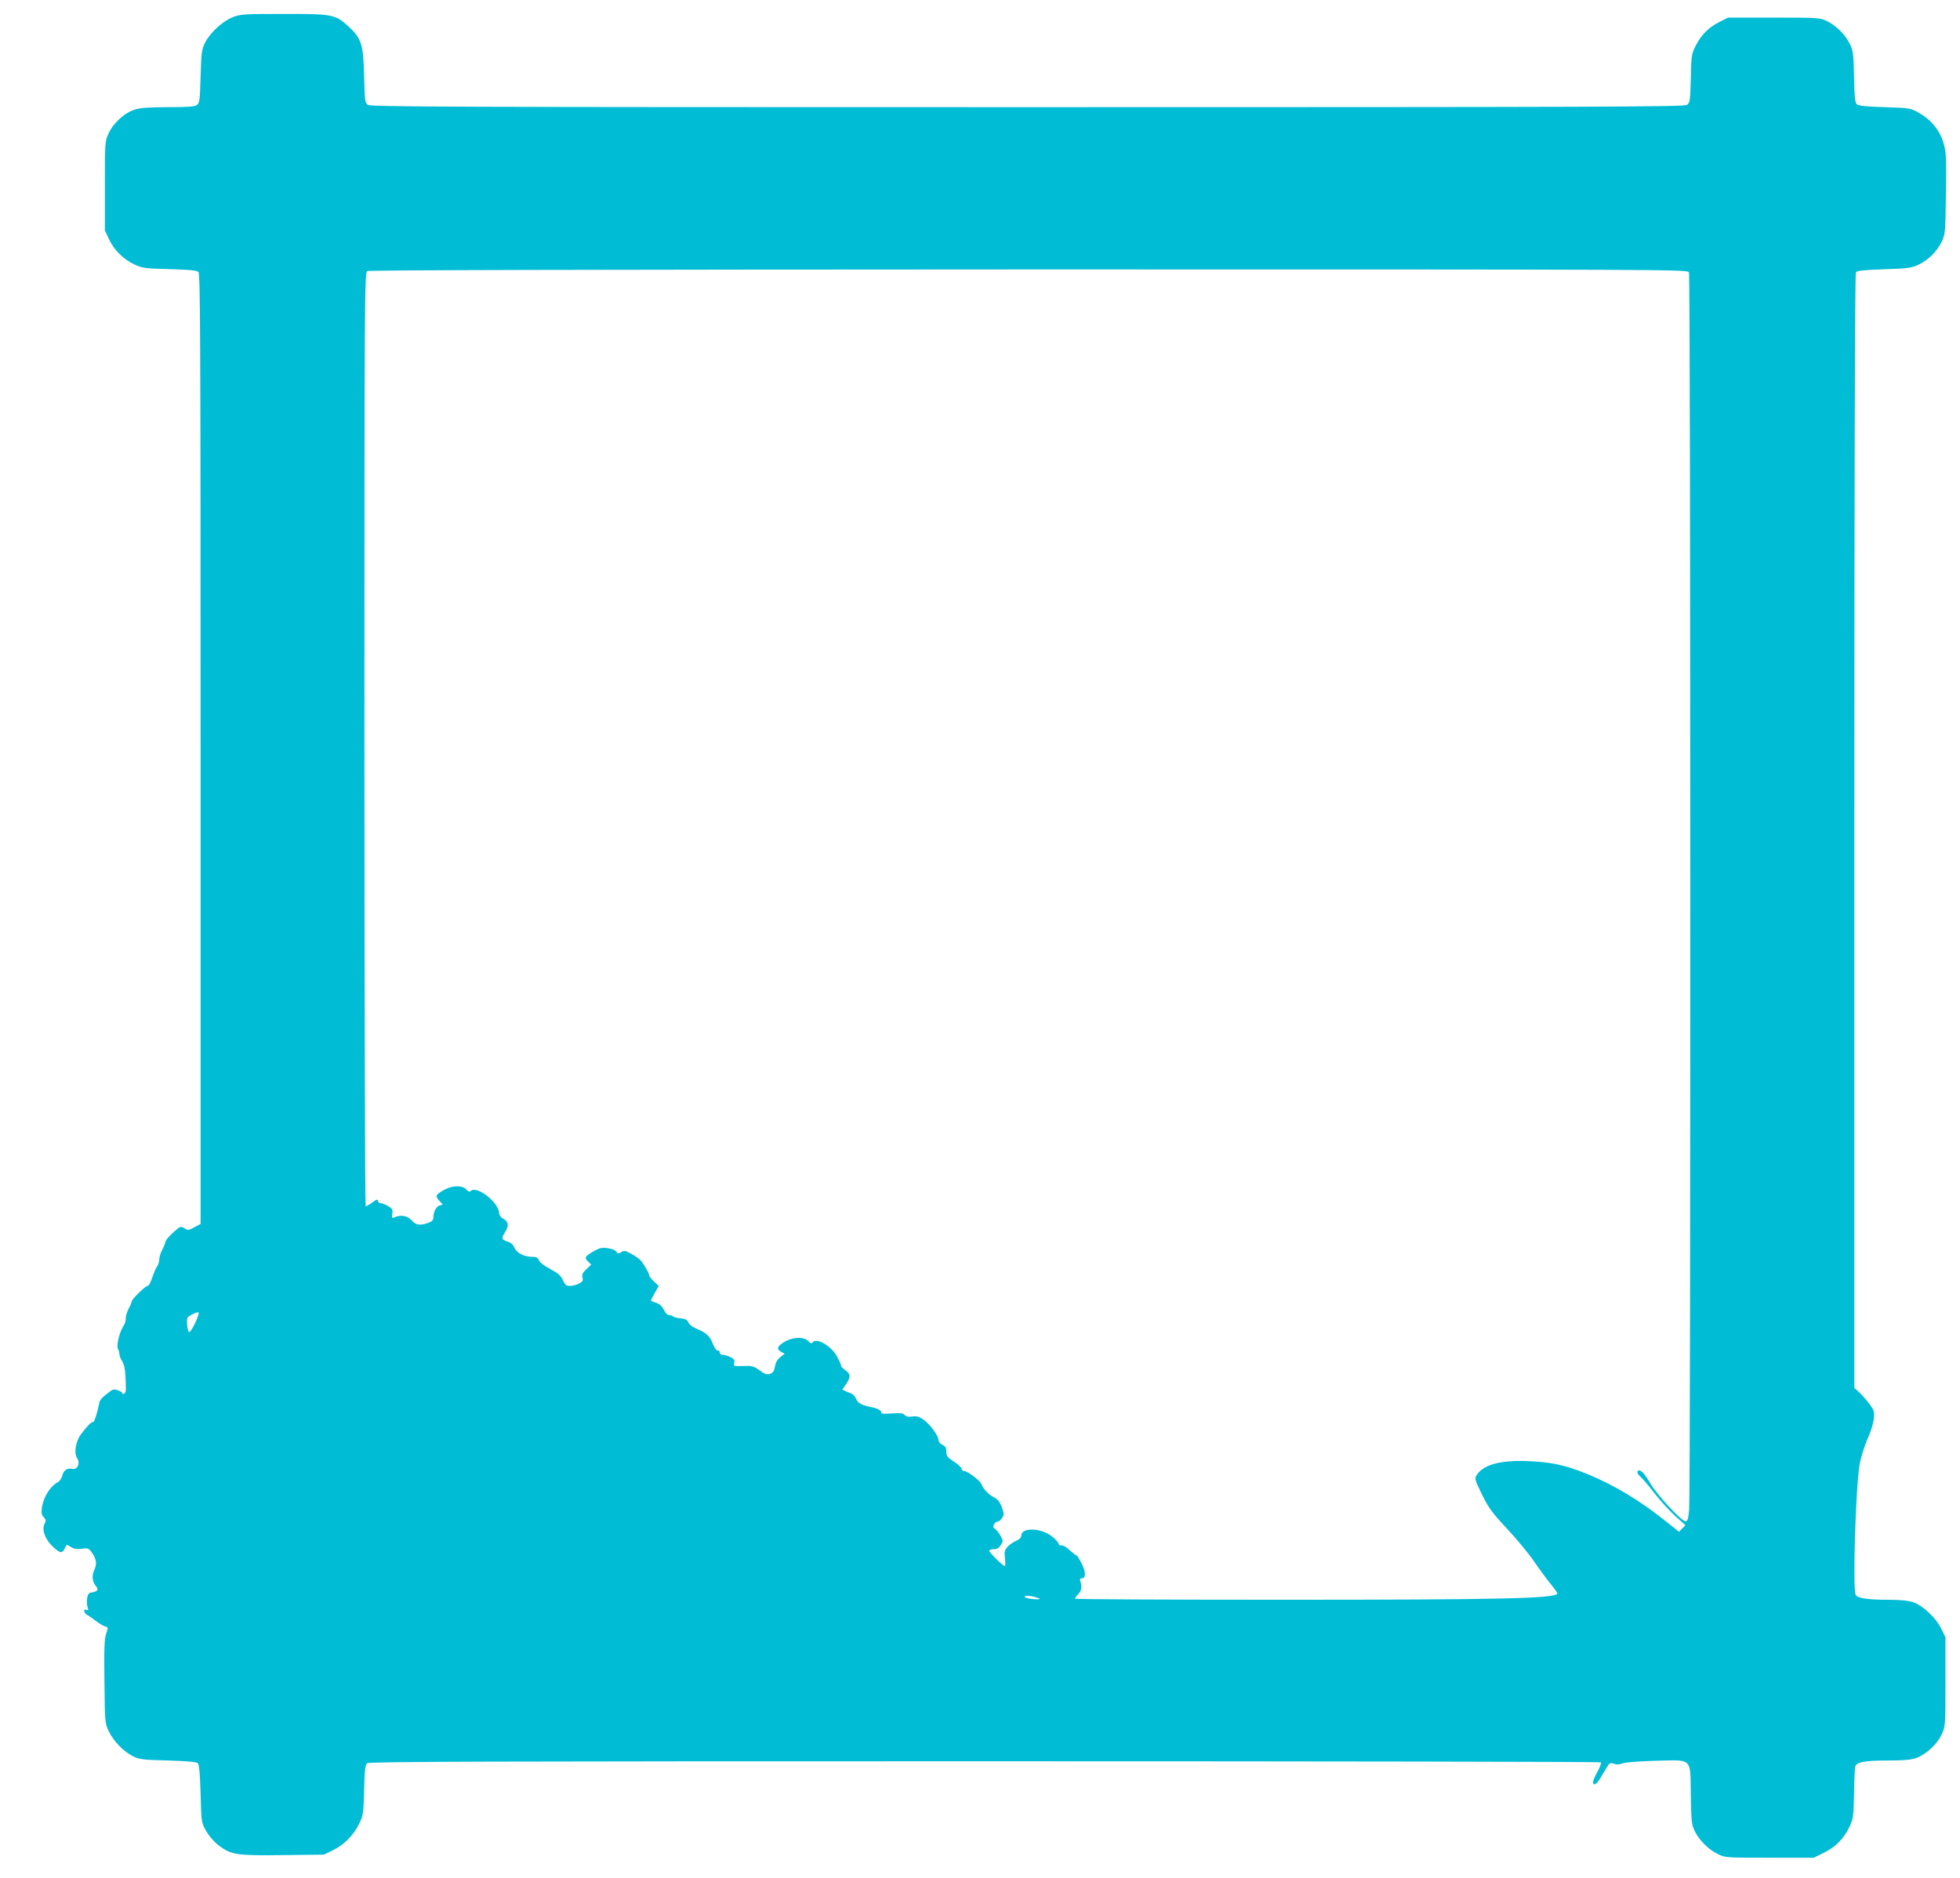
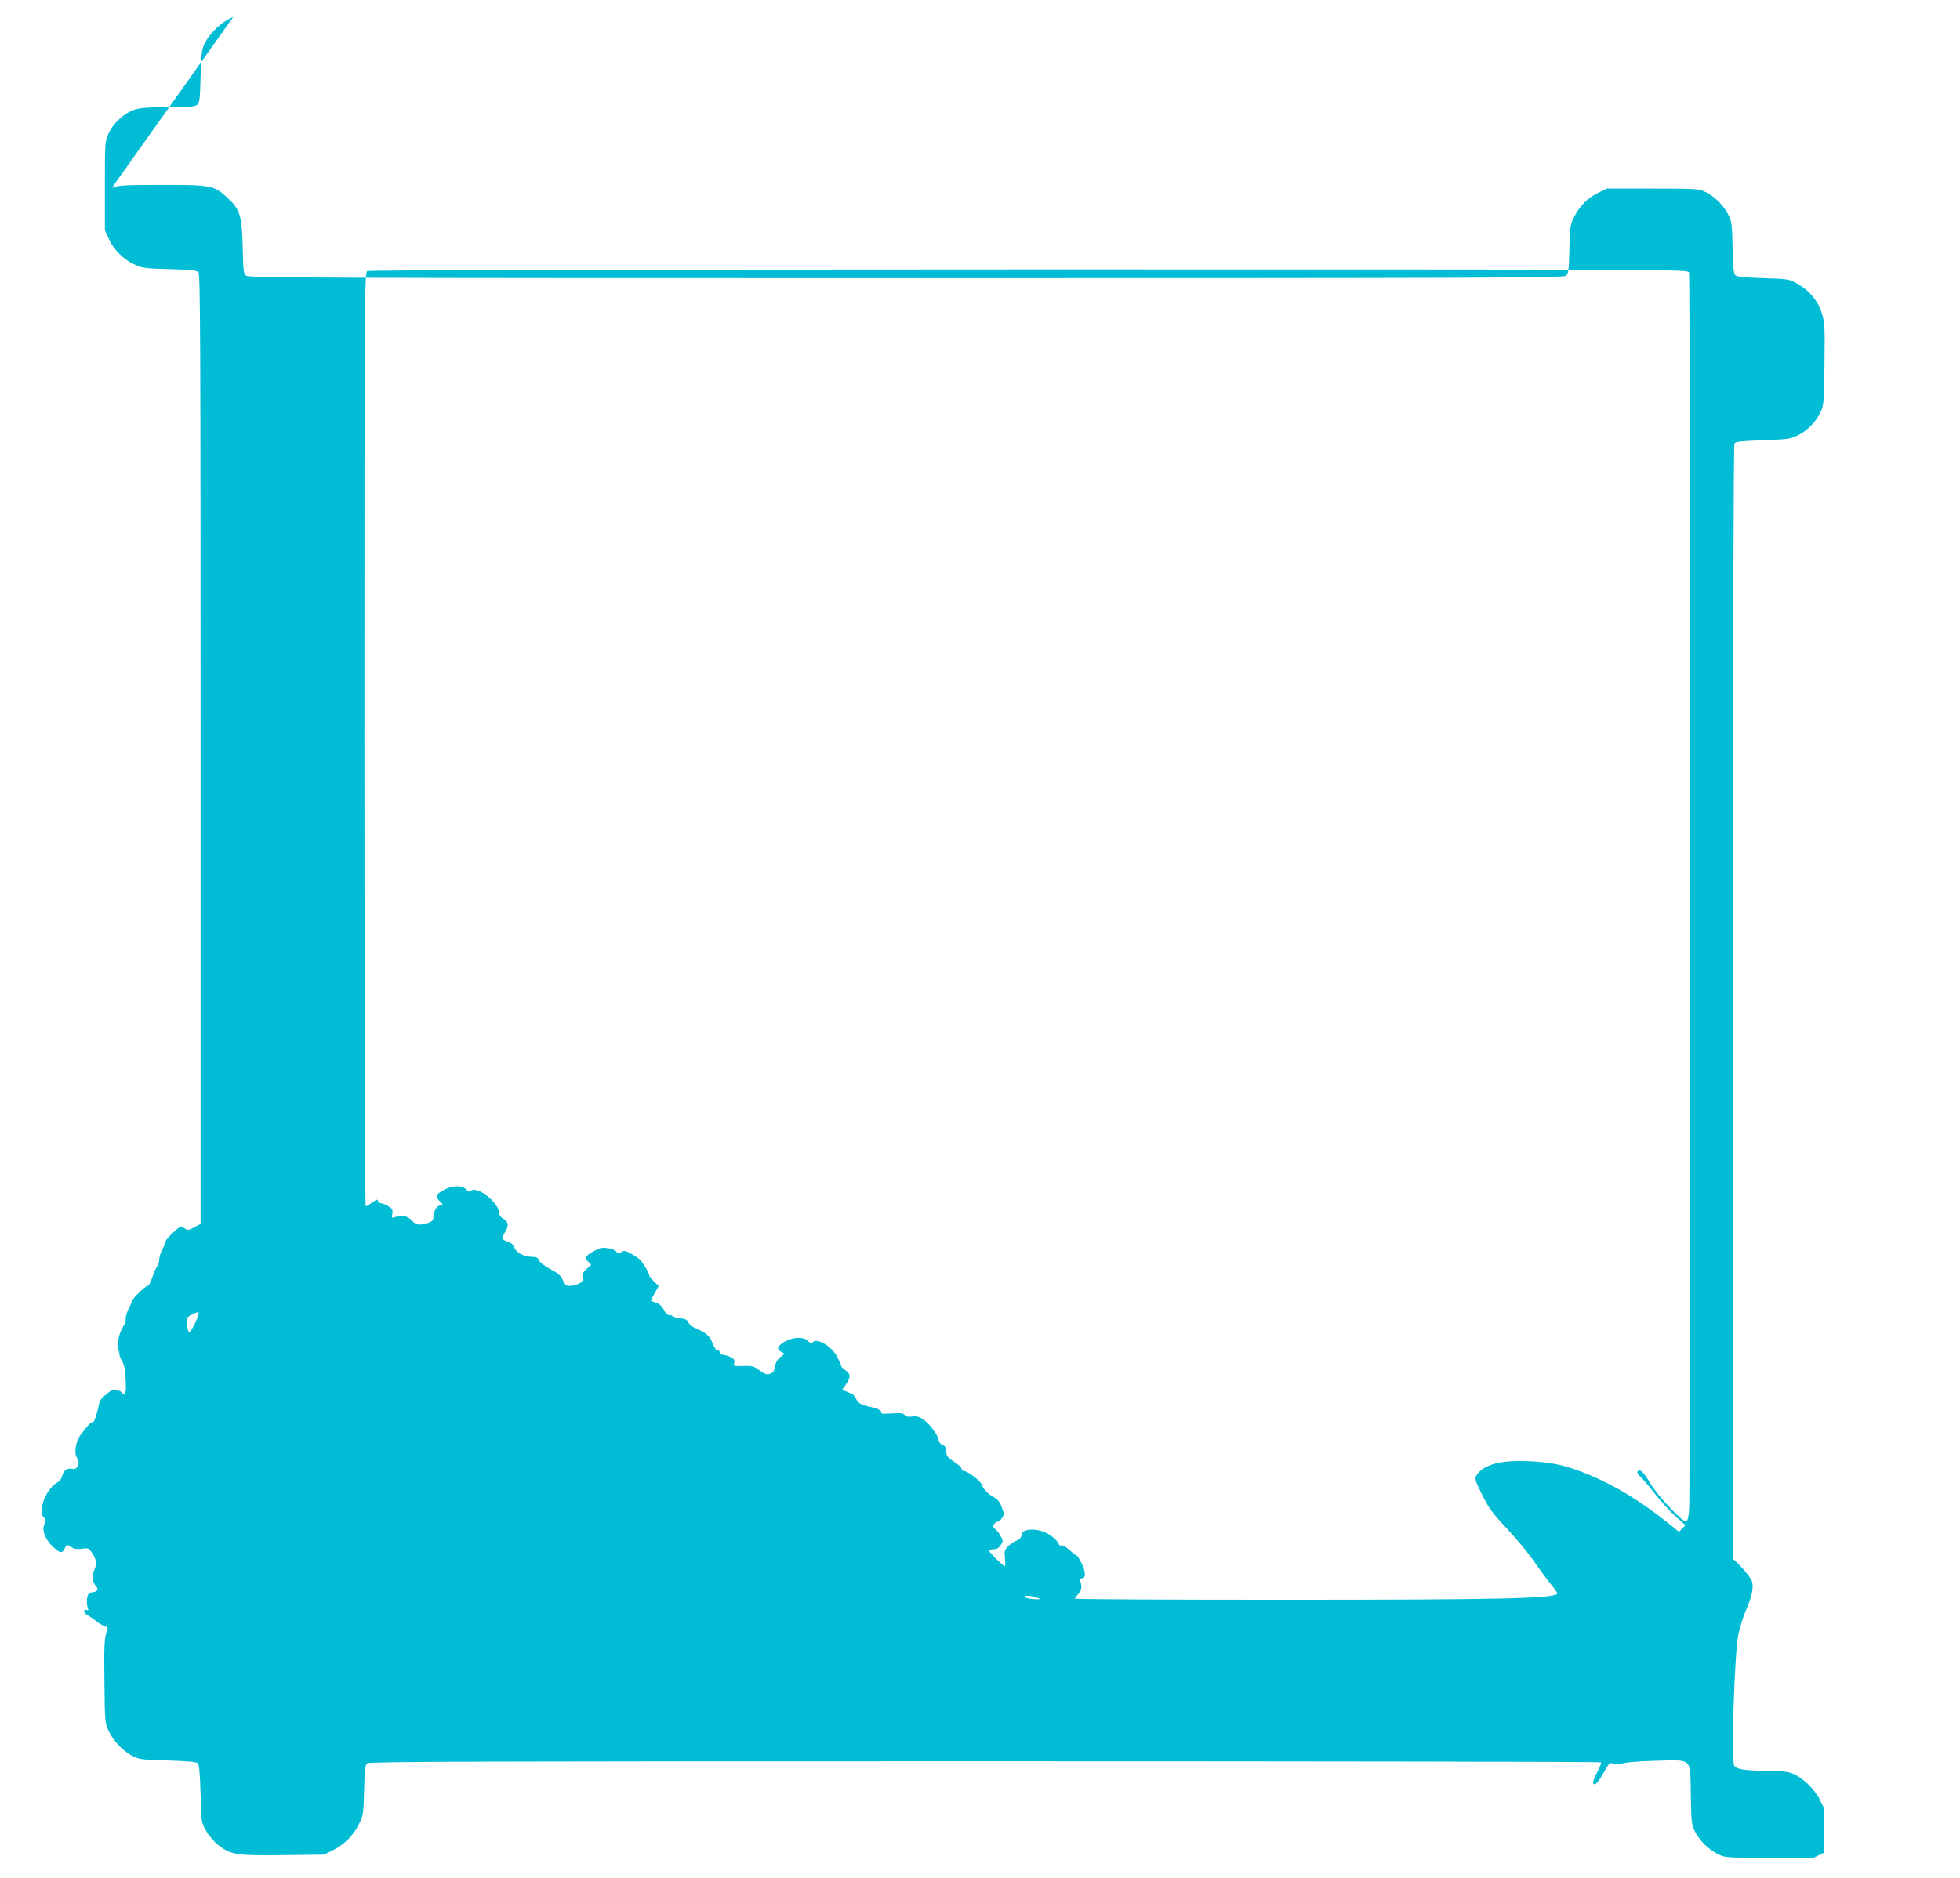
<svg xmlns="http://www.w3.org/2000/svg" version="1.0" width="1280pt" height="1227pt" viewBox="0 0 1280 1227" preserveAspectRatio="xMidYMid meet">
  <g transform="translate(0,1227) scale(0.1,-0.1)" fill="#00bcd4" stroke="none">
-     <path d="M1523 12159 c-67 -26 -147 -98 -181 -163 -25 -48 -27 -61 -32 -224 -4 -157 -7 -175 -24 -188 -15 -11 -58 -14 -186 -14 -119 0 -181 -4 -217 -15 -68 -20 -143 -88 -174 -157 -24 -52 -24 -59 -24 -343 l0 -290 26 -56 c34 -73 96 -134 168 -167 52 -24 69 -26 229 -30 133 -4 176 -8 188 -19 12 -13 14 -426 14 -3116 l0 -3102 -41 -22 c-38 -21 -42 -21 -65 -6 -24 15 -26 14 -73 -28 -27 -24 -49 -51 -50 -59 -1 -8 -10 -32 -21 -53 -11 -20 -20 -49 -20 -64 0 -16 -7 -36 -15 -47 -7 -10 -21 -42 -31 -72 -9 -30 -23 -54 -30 -54 -15 0 -104 -87 -104 -102 0 -5 -9 -27 -21 -49 -11 -22 -19 -50 -18 -62 2 -12 -5 -34 -15 -49 -26 -39 -47 -127 -36 -149 6 -10 10 -26 10 -36 0 -10 8 -29 17 -43 9 -13 18 -44 20 -69 8 -117 7 -133 -4 -143 -9 -7 -13 -7 -13 0 0 5 -13 15 -30 20 -24 9 -34 7 -57 -11 -51 -39 -62 -52 -66 -77 -14 -70 -31 -120 -41 -120 -13 0 -33 -21 -78 -80 -34 -46 -46 -121 -25 -154 23 -34 3 -79 -31 -71 -32 8 -58 -10 -65 -44 -4 -16 -16 -35 -28 -42 -50 -26 -94 -96 -105 -164 -5 -37 -3 -50 11 -65 16 -17 16 -24 6 -44 -20 -37 4 -103 53 -148 47 -44 61 -47 77 -16 6 13 13 24 14 26 2 2 15 -4 29 -14 20 -12 38 -15 70 -11 39 6 45 4 64 -22 31 -43 37 -76 18 -116 -18 -38 -14 -78 12 -108 18 -20 8 -34 -28 -39 -20 -2 -26 -10 -31 -38 -3 -19 -1 -46 3 -59 7 -19 5 -22 -7 -17 -24 9 -18 -22 7 -35 13 -7 39 -25 58 -40 19 -15 45 -30 56 -33 21 -6 21 -8 7 -48 -11 -33 -14 -97 -11 -312 3 -268 3 -272 29 -326 31 -65 96 -132 159 -163 40 -20 65 -23 227 -27 130 -4 186 -9 195 -18 9 -9 14 -66 18 -200 5 -187 5 -187 36 -242 18 -32 52 -71 80 -93 83 -63 116 -69 421 -65 l268 3 60 29 c74 37 135 99 171 174 26 53 28 67 32 219 3 130 7 165 20 175 12 11 790 13 4033 13 2209 0 4021 -3 4024 -7 4 -4 -7 -33 -24 -64 -18 -31 -30 -63 -27 -71 9 -23 30 -1 72 73 34 60 36 62 63 53 19 -7 37 -6 57 2 17 7 105 14 211 17 250 6 231 25 235 -220 3 -178 5 -197 26 -240 30 -60 89 -119 150 -149 46 -24 53 -24 337 -24 l290 0 67 33 c77 38 130 92 167 171 24 52 26 68 29 211 1 85 5 165 7 177 7 33 59 43 216 43 97 0 149 4 182 16 64 22 139 91 168 156 24 52 24 59 24 343 l0 290 -28 57 c-35 71 -119 150 -183 172 -33 11 -84 16 -168 16 -129 0 -194 10 -207 32 -21 33 0 712 26 856 9 46 32 120 52 165 42 95 53 166 30 200 -21 33 -58 76 -89 106 l-28 25 0 3636 c0 2268 4 3641 10 3650 7 12 44 16 182 21 150 5 180 8 223 28 65 29 128 91 157 155 22 48 23 64 26 315 3 242 2 269 -17 331 -25 82 -83 151 -163 195 -51 29 -59 30 -219 35 -115 3 -171 9 -182 18 -12 11 -16 44 -19 180 -3 151 -6 172 -27 214 -29 61 -89 120 -149 150 -46 22 -54 23 -347 23 l-300 0 -57 -29 c-70 -35 -118 -84 -155 -156 -26 -52 -28 -64 -31 -213 -4 -147 -6 -158 -25 -172 -19 -13 -536 -15 -4307 -15 -3777 0 -4288 2 -4307 15 -20 14 -21 25 -25 187 -5 208 -17 248 -105 328 -83 76 -107 80 -427 79 -246 0 -276 -2 -323 -20z m9507 -1668 c11 -21 12 -7944 1 -8081 -4 -57 -10 -76 -22 -78 -23 -4 -188 173 -233 251 -41 70 -69 96 -82 75 -4 -6 3 -20 17 -32 14 -12 55 -60 92 -108 37 -48 98 -115 135 -149 l69 -62 -21 -21 -21 -22 -70 56 c-178 143 -340 242 -516 316 -155 64 -247 84 -409 90 -174 6 -282 -24 -326 -91 -15 -24 -14 -28 35 -129 45 -90 67 -120 165 -224 62 -67 142 -163 176 -214 35 -51 83 -116 107 -145 23 -28 43 -56 43 -61 0 -34 -364 -42 -1797 -42 -744 0 -1353 3 -1353 7 0 4 9 17 21 29 22 23 26 47 15 82 -5 16 -3 22 8 22 28 0 28 38 1 95 -15 30 -31 55 -35 55 -5 0 -25 16 -46 35 -21 20 -44 33 -52 30 -8 -3 -16 2 -19 12 -2 10 -24 33 -49 51 -71 53 -194 54 -194 2 0 -13 -12 -25 -32 -34 -18 -7 -44 -25 -57 -39 -21 -23 -23 -33 -18 -77 3 -27 3 -50 -1 -50 -11 0 -102 89 -102 100 0 6 13 10 29 10 20 0 34 8 46 27 17 25 17 28 -1 61 -10 19 -26 39 -36 45 -12 8 -14 16 -7 29 5 10 16 18 23 18 8 0 21 11 30 24 14 23 14 28 -2 71 -13 36 -26 52 -54 66 -33 17 -69 56 -79 85 -7 21 -90 84 -110 84 -10 0 -19 7 -19 15 0 8 -22 30 -50 47 -43 28 -50 38 -50 66 0 25 -6 35 -25 44 -15 6 -25 20 -26 32 -1 29 -58 106 -100 134 -26 18 -43 23 -71 19 -26 -4 -41 0 -50 10 -10 12 -27 14 -85 10 -40 -3 -71 -2 -68 3 7 11 -16 27 -50 35 -79 16 -101 27 -114 57 -7 16 -21 32 -30 35 -9 2 -26 10 -38 15 l-22 11 25 36 c31 47 30 65 -6 91 -16 12 -29 24 -27 29 1 4 -11 30 -26 59 -39 72 -139 129 -162 91 -5 -7 -14 -3 -26 10 -29 31 -100 28 -156 -4 -48 -29 -54 -48 -21 -66 l22 -12 -28 -22 c-19 -15 -31 -36 -35 -61 -5 -30 -12 -41 -32 -48 -21 -7 -33 -3 -68 22 -38 28 -49 31 -107 29 -62 -2 -65 -1 -59 20 4 18 -1 26 -24 38 -17 8 -39 15 -51 15 -12 0 -20 7 -20 16 0 9 -6 14 -12 12 -8 -3 -21 16 -33 45 -20 51 -41 70 -115 102 -20 8 -40 25 -45 38 -8 16 -20 23 -50 25 -22 2 -44 8 -50 13 -5 5 -17 9 -27 9 -10 0 -24 15 -33 35 -12 23 -28 38 -51 45 -19 6 -34 13 -34 15 0 1 12 23 26 49 l26 46 -31 29 c-17 16 -31 34 -31 39 0 15 -40 83 -59 102 -9 9 -35 27 -59 40 -37 21 -46 23 -64 11 -19 -12 -23 -11 -34 4 -8 10 -31 19 -58 22 -36 5 -54 0 -90 -21 -57 -34 -61 -41 -36 -66 l21 -21 -32 -30 c-24 -23 -30 -34 -25 -54 5 -20 1 -27 -23 -40 -17 -8 -43 -15 -59 -15 -24 0 -32 7 -46 38 -13 29 -31 45 -82 72 -38 20 -70 44 -75 58 -6 17 -17 22 -43 22 -52 0 -102 25 -116 59 -8 20 -23 34 -46 41 -40 13 -41 21 -13 66 24 39 19 65 -16 84 -14 8 -25 22 -25 34 -1 71 -147 185 -186 146 -7 -7 -16 -4 -29 10 -27 30 -95 27 -151 -6 -50 -29 -53 -38 -23 -70 l21 -22 -22 -7 c-22 -7 -40 -42 -40 -79 0 -16 -9 -25 -33 -34 -51 -18 -81 -15 -105 13 -27 31 -67 41 -105 27 -29 -11 -29 -11 -25 20 4 25 0 33 -26 49 -17 10 -39 19 -48 19 -9 0 -18 7 -20 15 -2 13 -9 11 -37 -10 -19 -14 -39 -25 -43 -25 -4 0 -8 1372 -8 3050 0 2893 1 3050 18 3059 11 7 1415 10 4319 11 4243 0 4302 0 4313 -19z m-9736 -6813 c-13 -45 -49 -111 -59 -110 -5 1 -11 23 -13 50 -3 45 -1 49 30 64 45 22 51 22 42 -4z m5491 -1849 c13 -6 1 -7 -35 -5 -30 2 -56 9 -58 15 -4 13 53 7 93 -10z" />
+     <path d="M1523 12159 c-67 -26 -147 -98 -181 -163 -25 -48 -27 -61 -32 -224 -4 -157 -7 -175 -24 -188 -15 -11 -58 -14 -186 -14 -119 0 -181 -4 -217 -15 -68 -20 -143 -88 -174 -157 -24 -52 -24 -59 -24 -343 l0 -290 26 -56 c34 -73 96 -134 168 -167 52 -24 69 -26 229 -30 133 -4 176 -8 188 -19 12 -13 14 -426 14 -3116 l0 -3102 -41 -22 c-38 -21 -42 -21 -65 -6 -24 15 -26 14 -73 -28 -27 -24 -49 -51 -50 -59 -1 -8 -10 -32 -21 -53 -11 -20 -20 -49 -20 -64 0 -16 -7 -36 -15 -47 -7 -10 -21 -42 -31 -72 -9 -30 -23 -54 -30 -54 -15 0 -104 -87 -104 -102 0 -5 -9 -27 -21 -49 -11 -22 -19 -50 -18 -62 2 -12 -5 -34 -15 -49 -26 -39 -47 -127 -36 -149 6 -10 10 -26 10 -36 0 -10 8 -29 17 -43 9 -13 18 -44 20 -69 8 -117 7 -133 -4 -143 -9 -7 -13 -7 -13 0 0 5 -13 15 -30 20 -24 9 -34 7 -57 -11 -51 -39 -62 -52 -66 -77 -14 -70 -31 -120 -41 -120 -13 0 -33 -21 -78 -80 -34 -46 -46 -121 -25 -154 23 -34 3 -79 -31 -71 -32 8 -58 -10 -65 -44 -4 -16 -16 -35 -28 -42 -50 -26 -94 -96 -105 -164 -5 -37 -3 -50 11 -65 16 -17 16 -24 6 -44 -20 -37 4 -103 53 -148 47 -44 61 -47 77 -16 6 13 13 24 14 26 2 2 15 -4 29 -14 20 -12 38 -15 70 -11 39 6 45 4 64 -22 31 -43 37 -76 18 -116 -18 -38 -14 -78 12 -108 18 -20 8 -34 -28 -39 -20 -2 -26 -10 -31 -38 -3 -19 -1 -46 3 -59 7 -19 5 -22 -7 -17 -24 9 -18 -22 7 -35 13 -7 39 -25 58 -40 19 -15 45 -30 56 -33 21 -6 21 -8 7 -48 -11 -33 -14 -97 -11 -312 3 -268 3 -272 29 -326 31 -65 96 -132 159 -163 40 -20 65 -23 227 -27 130 -4 186 -9 195 -18 9 -9 14 -66 18 -200 5 -187 5 -187 36 -242 18 -32 52 -71 80 -93 83 -63 116 -69 421 -65 l268 3 60 29 c74 37 135 99 171 174 26 53 28 67 32 219 3 130 7 165 20 175 12 11 790 13 4033 13 2209 0 4021 -3 4024 -7 4 -4 -7 -33 -24 -64 -18 -31 -30 -63 -27 -71 9 -23 30 -1 72 73 34 60 36 62 63 53 19 -7 37 -6 57 2 17 7 105 14 211 17 250 6 231 25 235 -220 3 -178 5 -197 26 -240 30 -60 89 -119 150 -149 46 -24 53 -24 337 -24 l290 0 67 33 l0 290 -28 57 c-35 71 -119 150 -183 172 -33 11 -84 16 -168 16 -129 0 -194 10 -207 32 -21 33 0 712 26 856 9 46 32 120 52 165 42 95 53 166 30 200 -21 33 -58 76 -89 106 l-28 25 0 3636 c0 2268 4 3641 10 3650 7 12 44 16 182 21 150 5 180 8 223 28 65 29 128 91 157 155 22 48 23 64 26 315 3 242 2 269 -17 331 -25 82 -83 151 -163 195 -51 29 -59 30 -219 35 -115 3 -171 9 -182 18 -12 11 -16 44 -19 180 -3 151 -6 172 -27 214 -29 61 -89 120 -149 150 -46 22 -54 23 -347 23 l-300 0 -57 -29 c-70 -35 -118 -84 -155 -156 -26 -52 -28 -64 -31 -213 -4 -147 -6 -158 -25 -172 -19 -13 -536 -15 -4307 -15 -3777 0 -4288 2 -4307 15 -20 14 -21 25 -25 187 -5 208 -17 248 -105 328 -83 76 -107 80 -427 79 -246 0 -276 -2 -323 -20z m9507 -1668 c11 -21 12 -7944 1 -8081 -4 -57 -10 -76 -22 -78 -23 -4 -188 173 -233 251 -41 70 -69 96 -82 75 -4 -6 3 -20 17 -32 14 -12 55 -60 92 -108 37 -48 98 -115 135 -149 l69 -62 -21 -21 -21 -22 -70 56 c-178 143 -340 242 -516 316 -155 64 -247 84 -409 90 -174 6 -282 -24 -326 -91 -15 -24 -14 -28 35 -129 45 -90 67 -120 165 -224 62 -67 142 -163 176 -214 35 -51 83 -116 107 -145 23 -28 43 -56 43 -61 0 -34 -364 -42 -1797 -42 -744 0 -1353 3 -1353 7 0 4 9 17 21 29 22 23 26 47 15 82 -5 16 -3 22 8 22 28 0 28 38 1 95 -15 30 -31 55 -35 55 -5 0 -25 16 -46 35 -21 20 -44 33 -52 30 -8 -3 -16 2 -19 12 -2 10 -24 33 -49 51 -71 53 -194 54 -194 2 0 -13 -12 -25 -32 -34 -18 -7 -44 -25 -57 -39 -21 -23 -23 -33 -18 -77 3 -27 3 -50 -1 -50 -11 0 -102 89 -102 100 0 6 13 10 29 10 20 0 34 8 46 27 17 25 17 28 -1 61 -10 19 -26 39 -36 45 -12 8 -14 16 -7 29 5 10 16 18 23 18 8 0 21 11 30 24 14 23 14 28 -2 71 -13 36 -26 52 -54 66 -33 17 -69 56 -79 85 -7 21 -90 84 -110 84 -10 0 -19 7 -19 15 0 8 -22 30 -50 47 -43 28 -50 38 -50 66 0 25 -6 35 -25 44 -15 6 -25 20 -26 32 -1 29 -58 106 -100 134 -26 18 -43 23 -71 19 -26 -4 -41 0 -50 10 -10 12 -27 14 -85 10 -40 -3 -71 -2 -68 3 7 11 -16 27 -50 35 -79 16 -101 27 -114 57 -7 16 -21 32 -30 35 -9 2 -26 10 -38 15 l-22 11 25 36 c31 47 30 65 -6 91 -16 12 -29 24 -27 29 1 4 -11 30 -26 59 -39 72 -139 129 -162 91 -5 -7 -14 -3 -26 10 -29 31 -100 28 -156 -4 -48 -29 -54 -48 -21 -66 l22 -12 -28 -22 c-19 -15 -31 -36 -35 -61 -5 -30 -12 -41 -32 -48 -21 -7 -33 -3 -68 22 -38 28 -49 31 -107 29 -62 -2 -65 -1 -59 20 4 18 -1 26 -24 38 -17 8 -39 15 -51 15 -12 0 -20 7 -20 16 0 9 -6 14 -12 12 -8 -3 -21 16 -33 45 -20 51 -41 70 -115 102 -20 8 -40 25 -45 38 -8 16 -20 23 -50 25 -22 2 -44 8 -50 13 -5 5 -17 9 -27 9 -10 0 -24 15 -33 35 -12 23 -28 38 -51 45 -19 6 -34 13 -34 15 0 1 12 23 26 49 l26 46 -31 29 c-17 16 -31 34 -31 39 0 15 -40 83 -59 102 -9 9 -35 27 -59 40 -37 21 -46 23 -64 11 -19 -12 -23 -11 -34 4 -8 10 -31 19 -58 22 -36 5 -54 0 -90 -21 -57 -34 -61 -41 -36 -66 l21 -21 -32 -30 c-24 -23 -30 -34 -25 -54 5 -20 1 -27 -23 -40 -17 -8 -43 -15 -59 -15 -24 0 -32 7 -46 38 -13 29 -31 45 -82 72 -38 20 -70 44 -75 58 -6 17 -17 22 -43 22 -52 0 -102 25 -116 59 -8 20 -23 34 -46 41 -40 13 -41 21 -13 66 24 39 19 65 -16 84 -14 8 -25 22 -25 34 -1 71 -147 185 -186 146 -7 -7 -16 -4 -29 10 -27 30 -95 27 -151 -6 -50 -29 -53 -38 -23 -70 l21 -22 -22 -7 c-22 -7 -40 -42 -40 -79 0 -16 -9 -25 -33 -34 -51 -18 -81 -15 -105 13 -27 31 -67 41 -105 27 -29 -11 -29 -11 -25 20 4 25 0 33 -26 49 -17 10 -39 19 -48 19 -9 0 -18 7 -20 15 -2 13 -9 11 -37 -10 -19 -14 -39 -25 -43 -25 -4 0 -8 1372 -8 3050 0 2893 1 3050 18 3059 11 7 1415 10 4319 11 4243 0 4302 0 4313 -19z m-9736 -6813 c-13 -45 -49 -111 -59 -110 -5 1 -11 23 -13 50 -3 45 -1 49 30 64 45 22 51 22 42 -4z m5491 -1849 c13 -6 1 -7 -35 -5 -30 2 -56 9 -58 15 -4 13 53 7 93 -10z" />
  </g>
</svg>